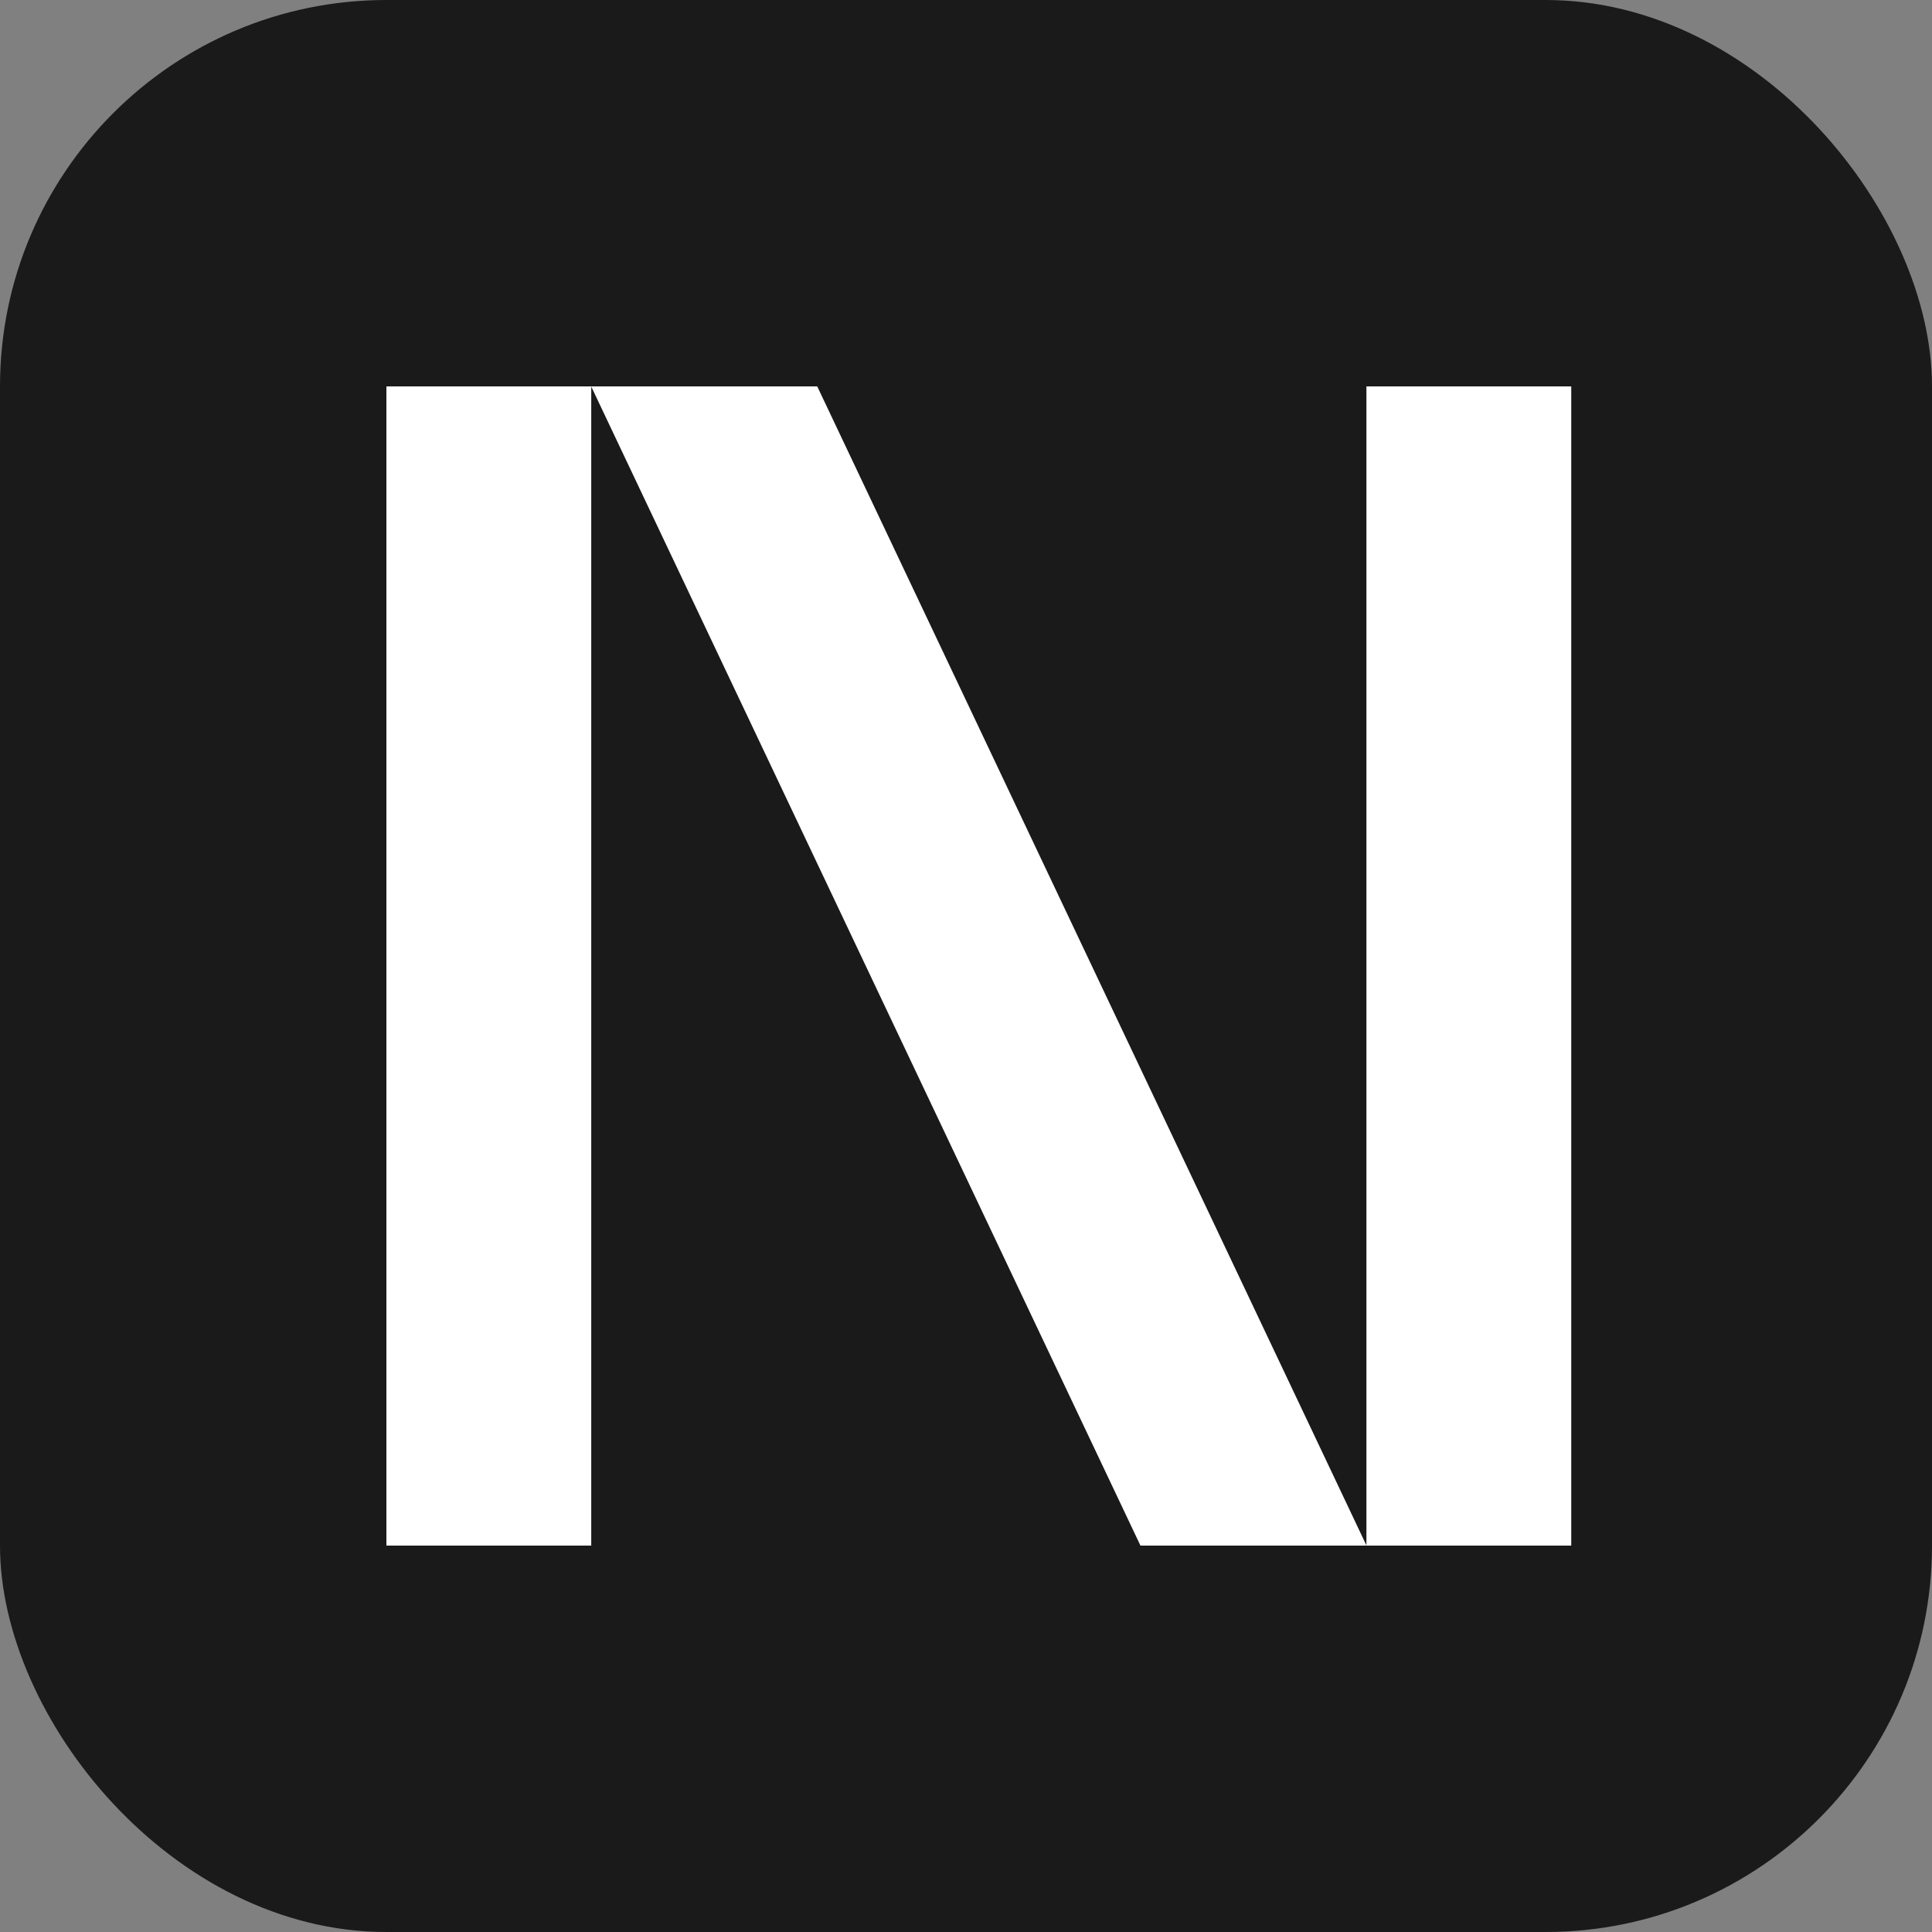
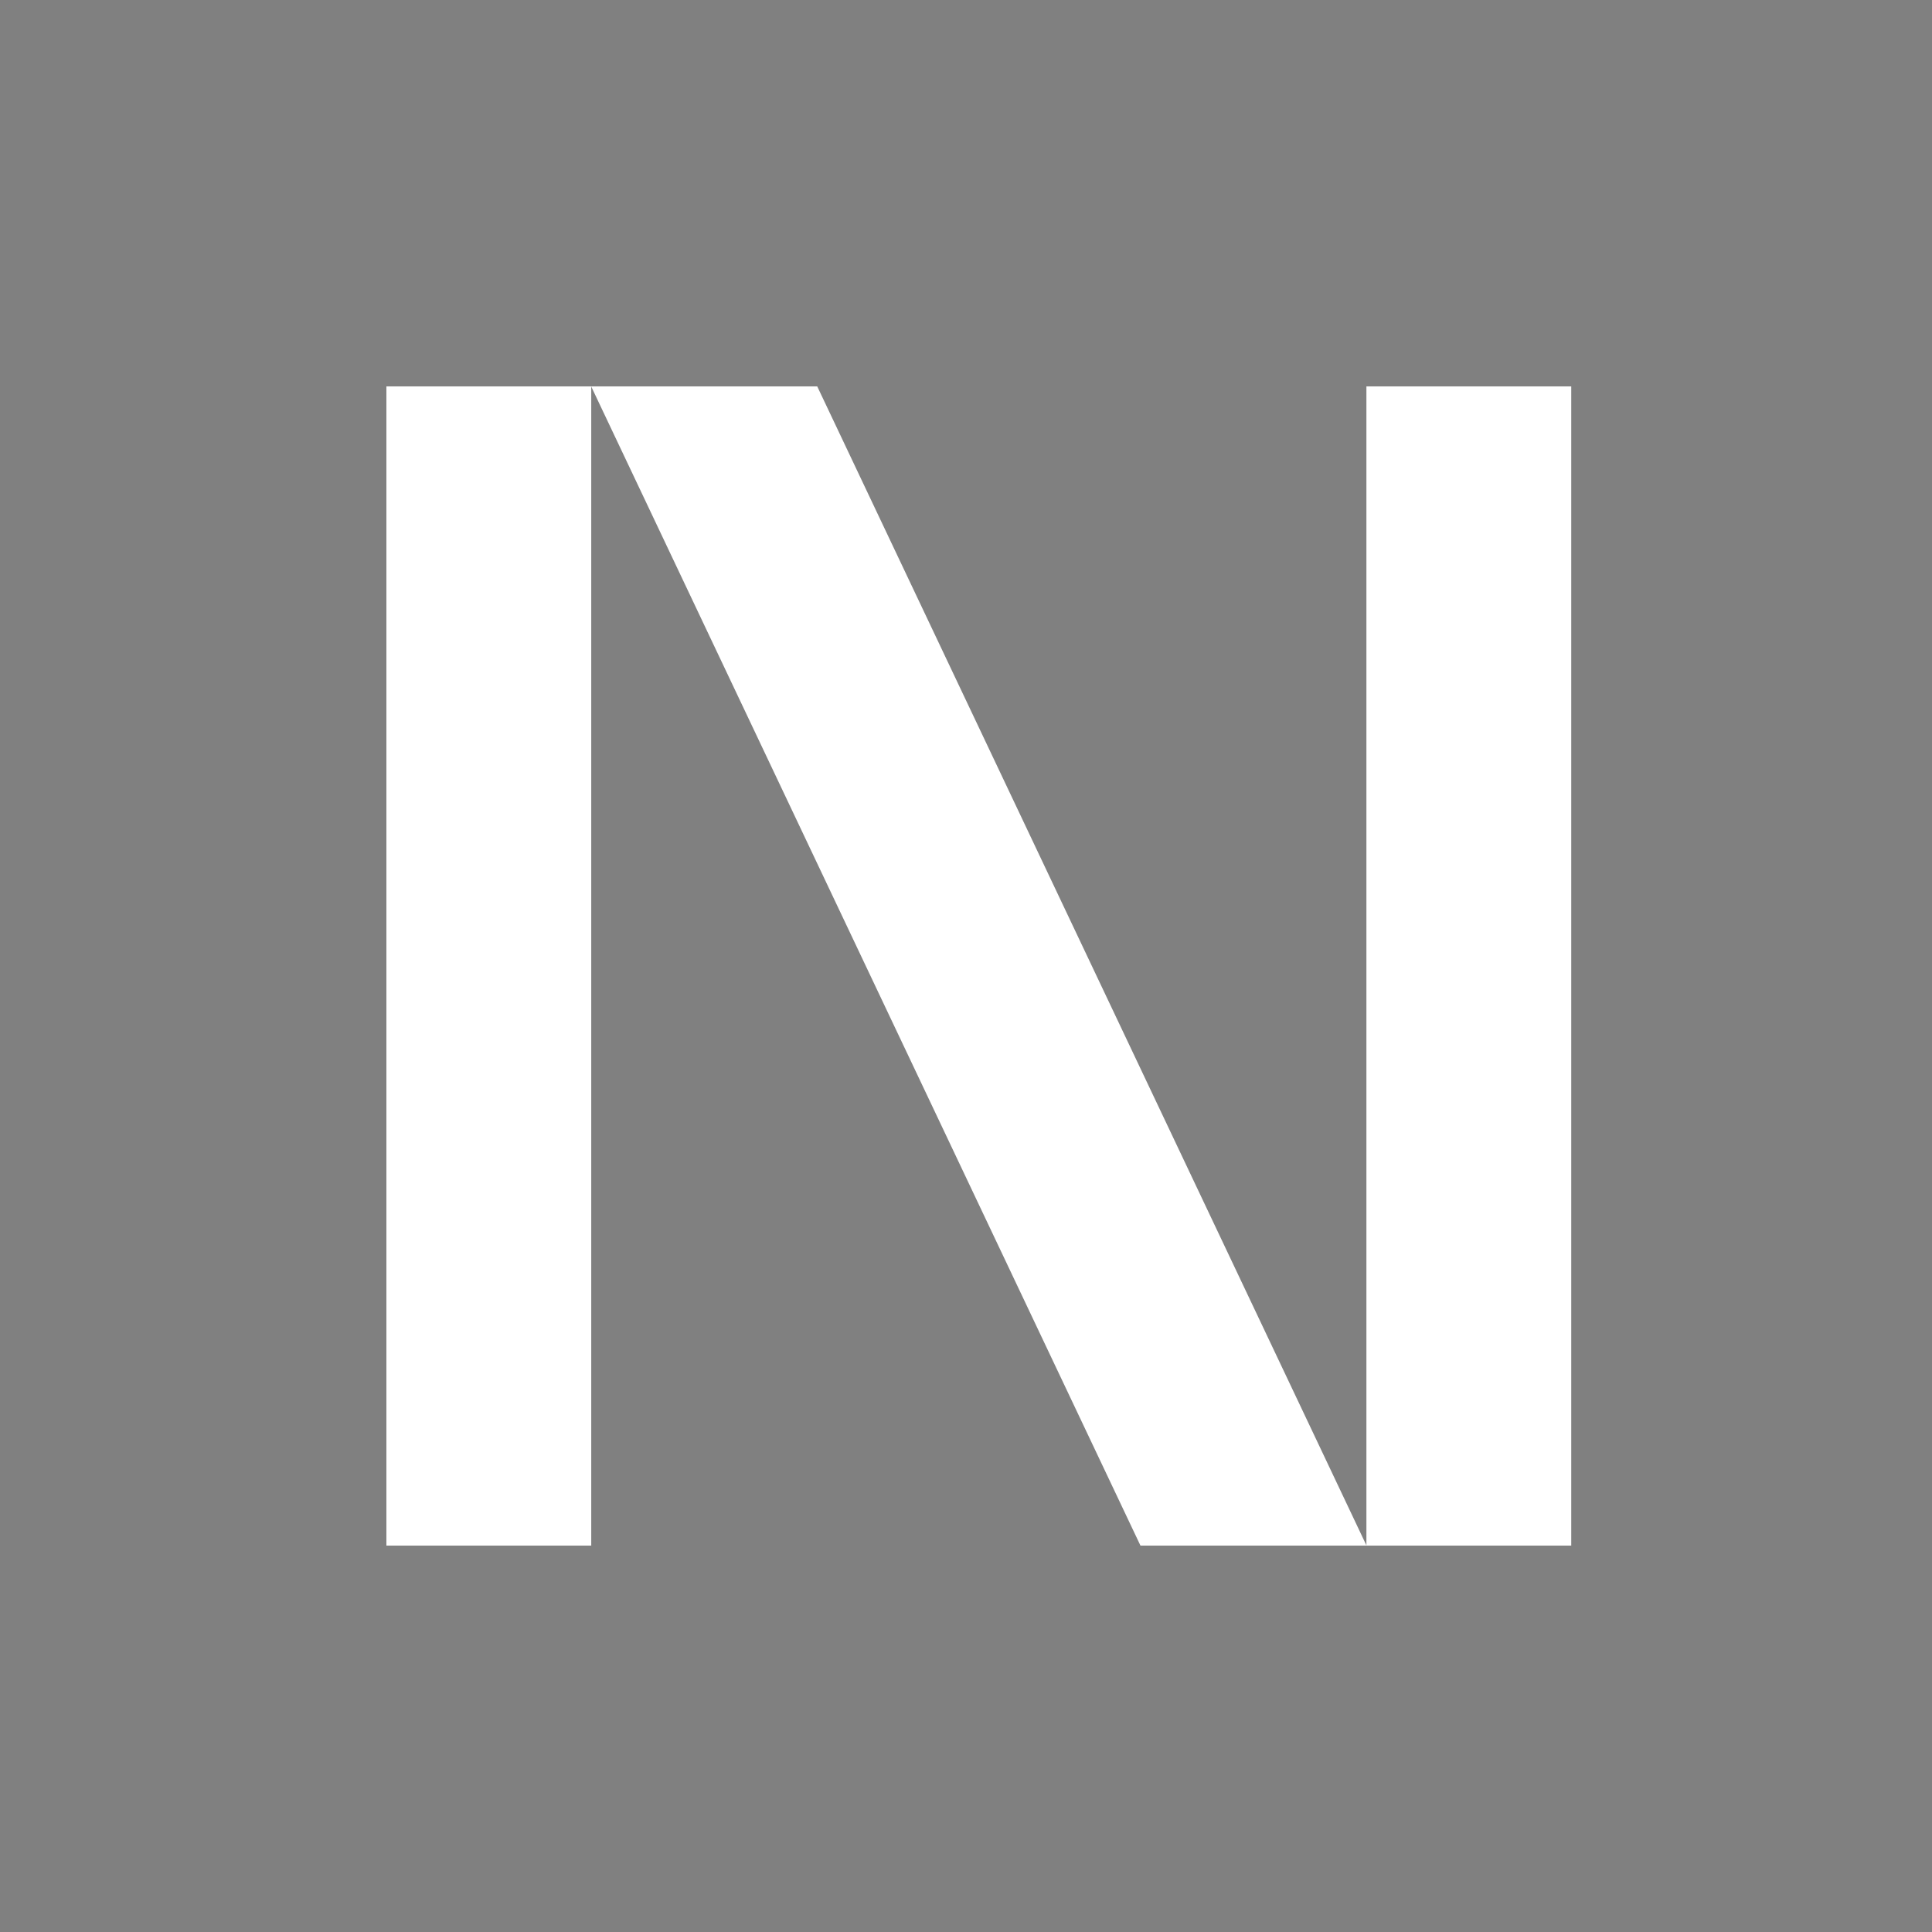
<svg xmlns="http://www.w3.org/2000/svg" fill="none" viewBox="0 0 40 40" height="40" width="40">
  <rect x="0" y="0" width="40" height="40" fill="#808080" stroke="none" />
-   <rect fill="#1B1A1A" rx="8" height="40" width="40" />
  <path fill="white" d="M8 32V8L16.92 8L28.29 31.995V8H32.531V32H23.612L12.241 8.003V32L8 32Z" />
</svg>